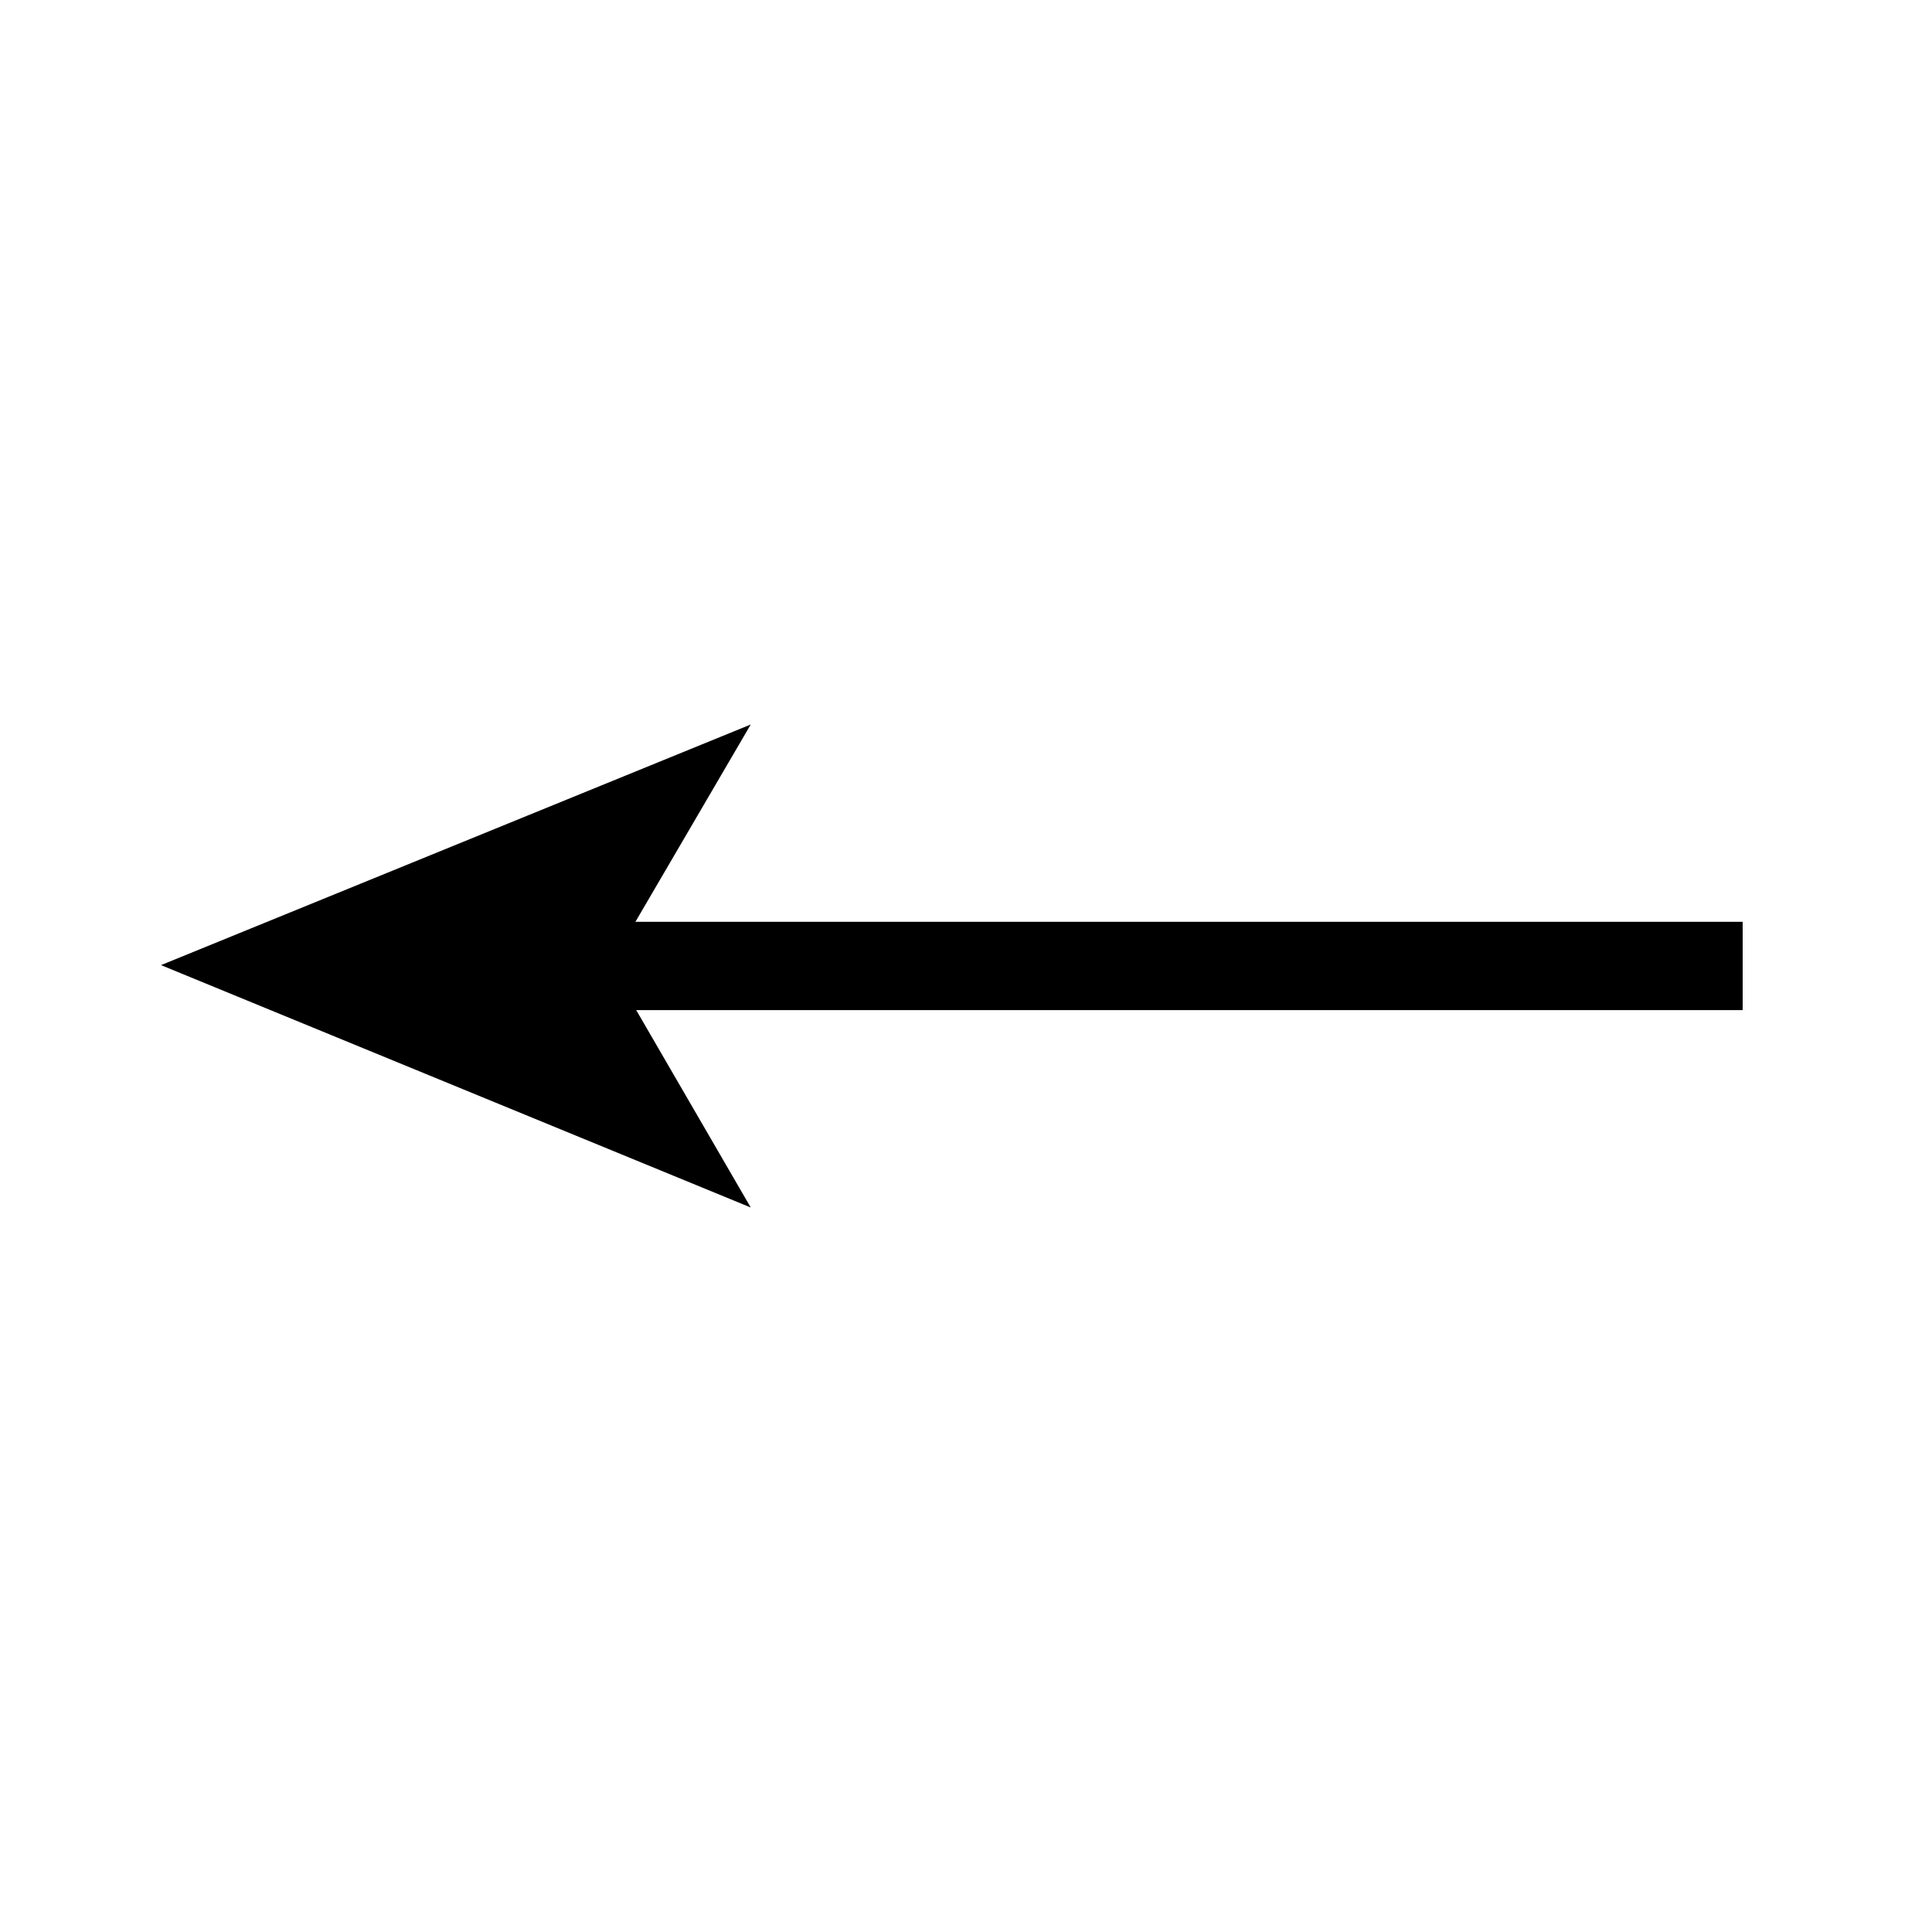
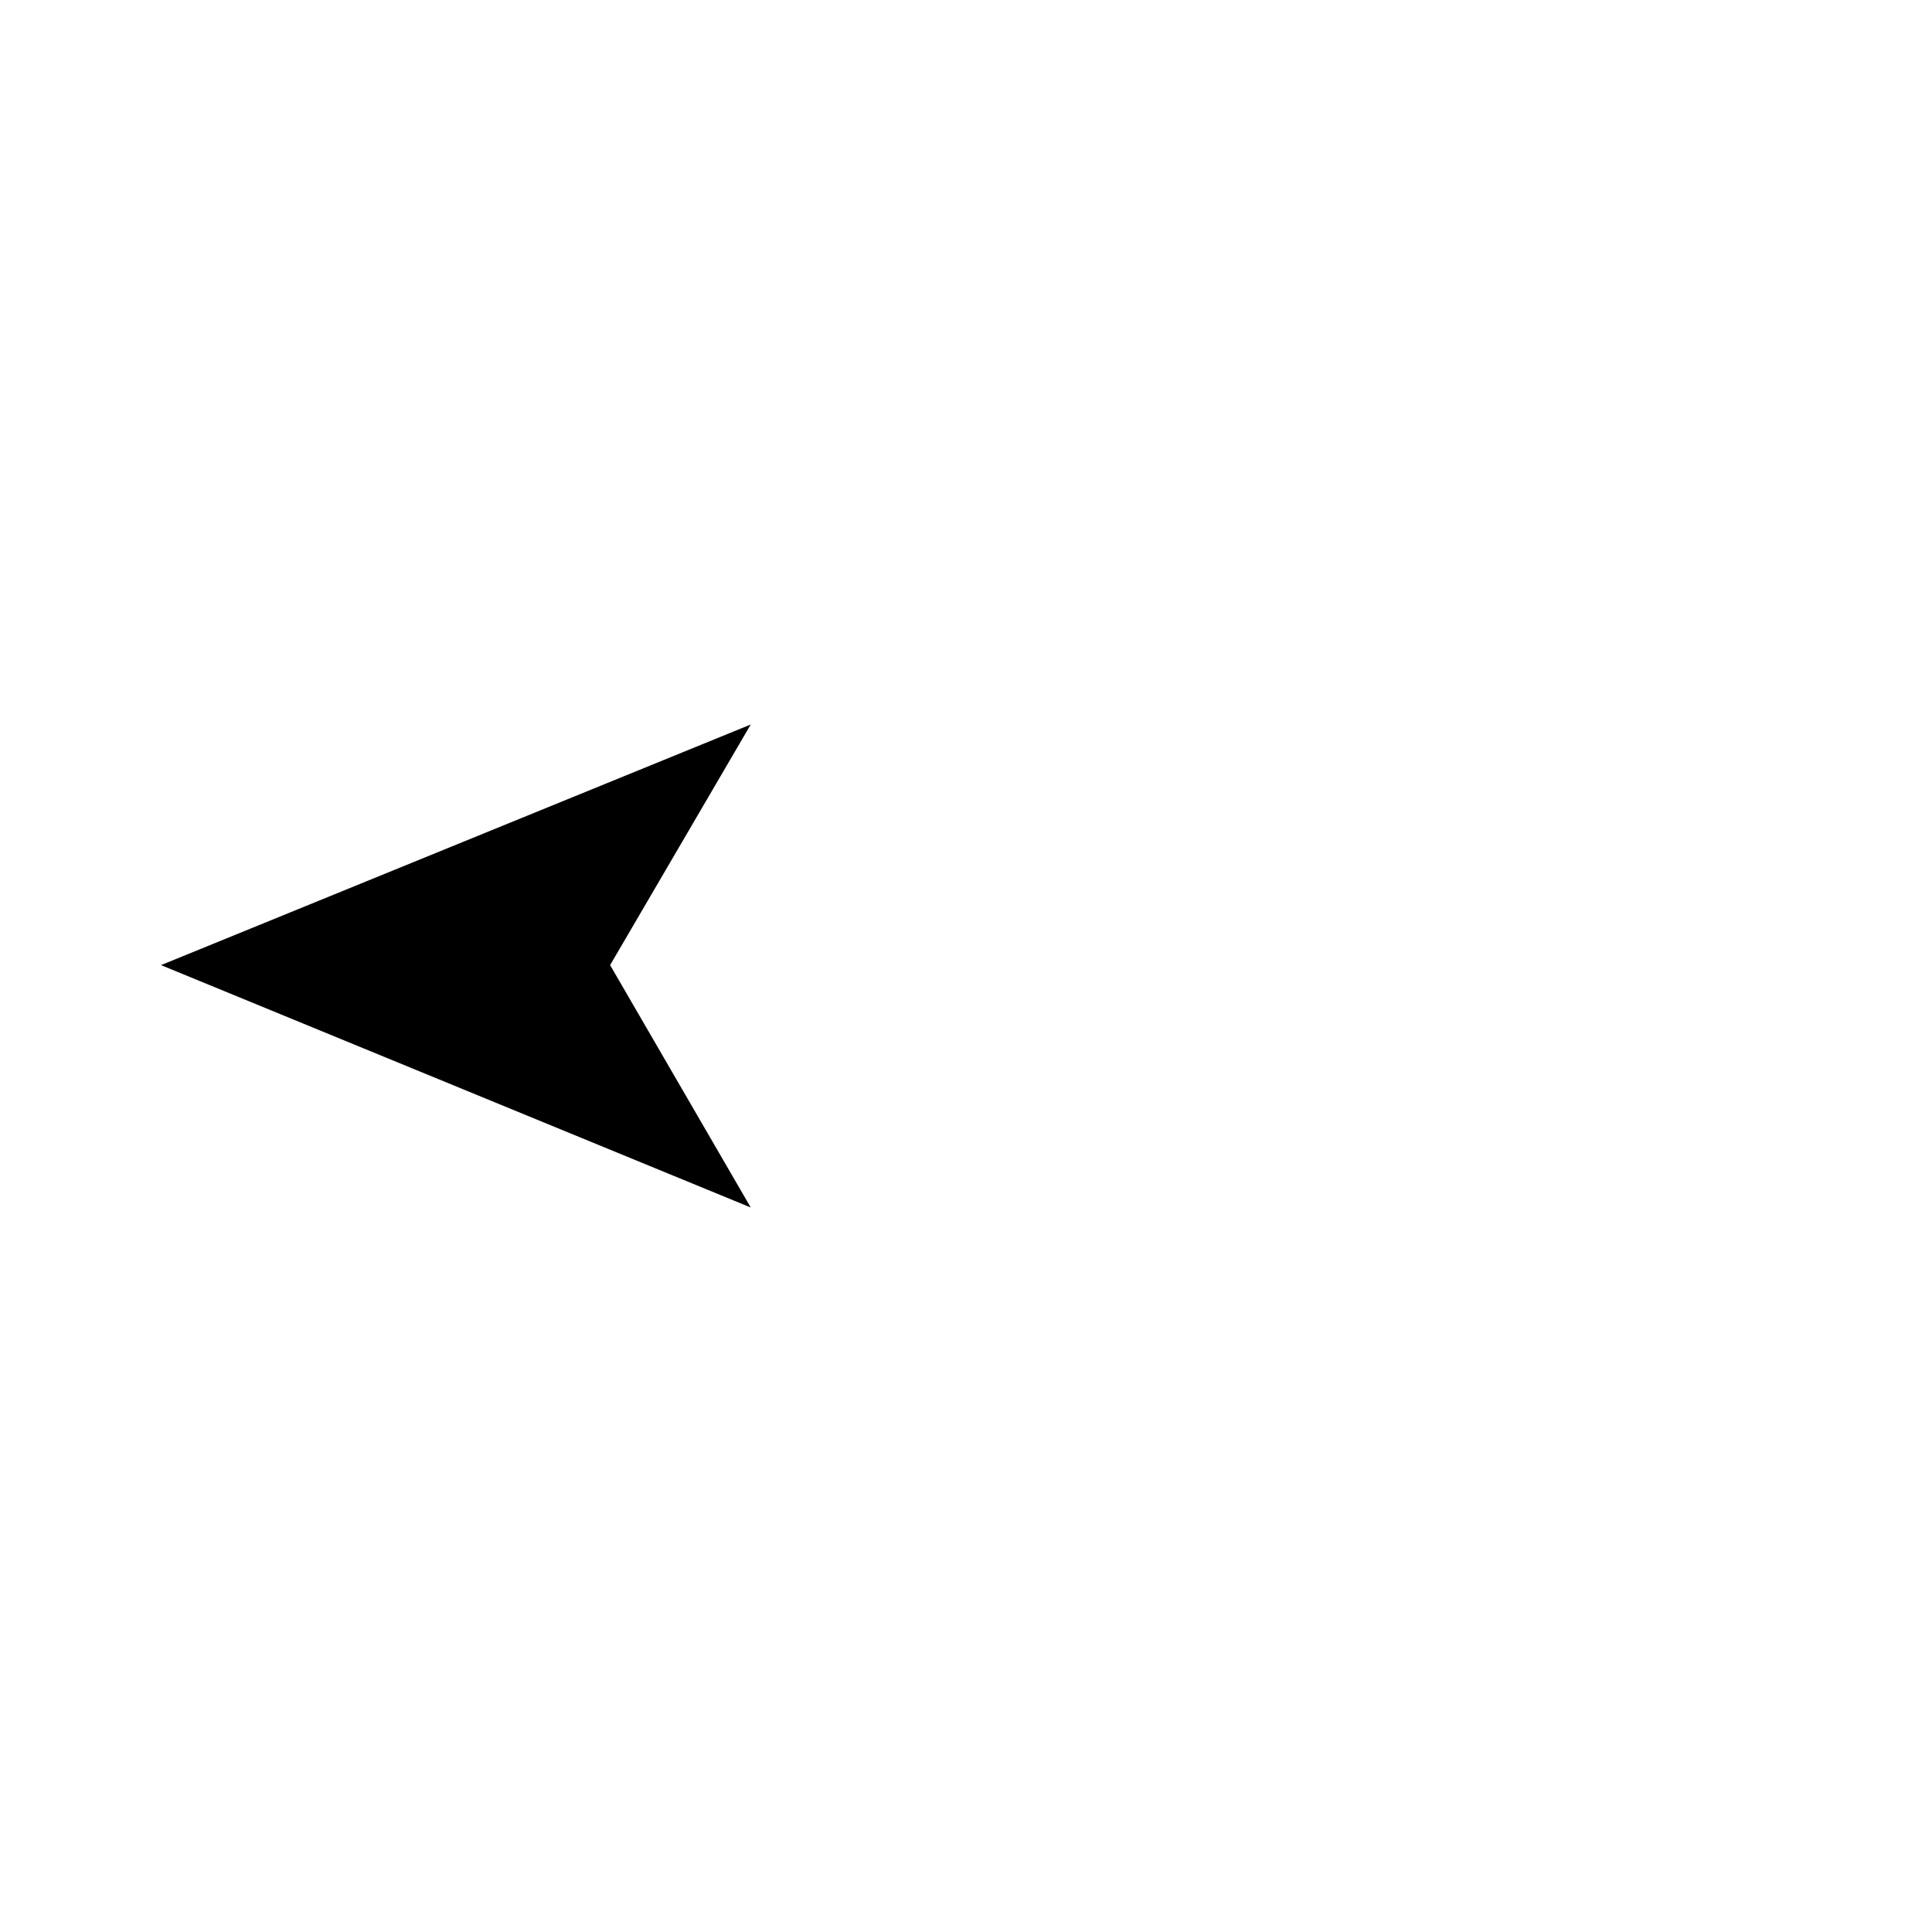
<svg xmlns="http://www.w3.org/2000/svg" width="24" height="24" viewBox="0 0 24 24" fill="none">
-   <path fill="#000000" fill-rule="evenodd" clip-rule="evenodd" d="M6.314 11.451H21.648V12.548H6.314V11.451Z" />
  <path fill="#000000" d="M2 11.989L9.326 15L7.579 11.989L9.326 9L2 11.989Z" />
</svg>